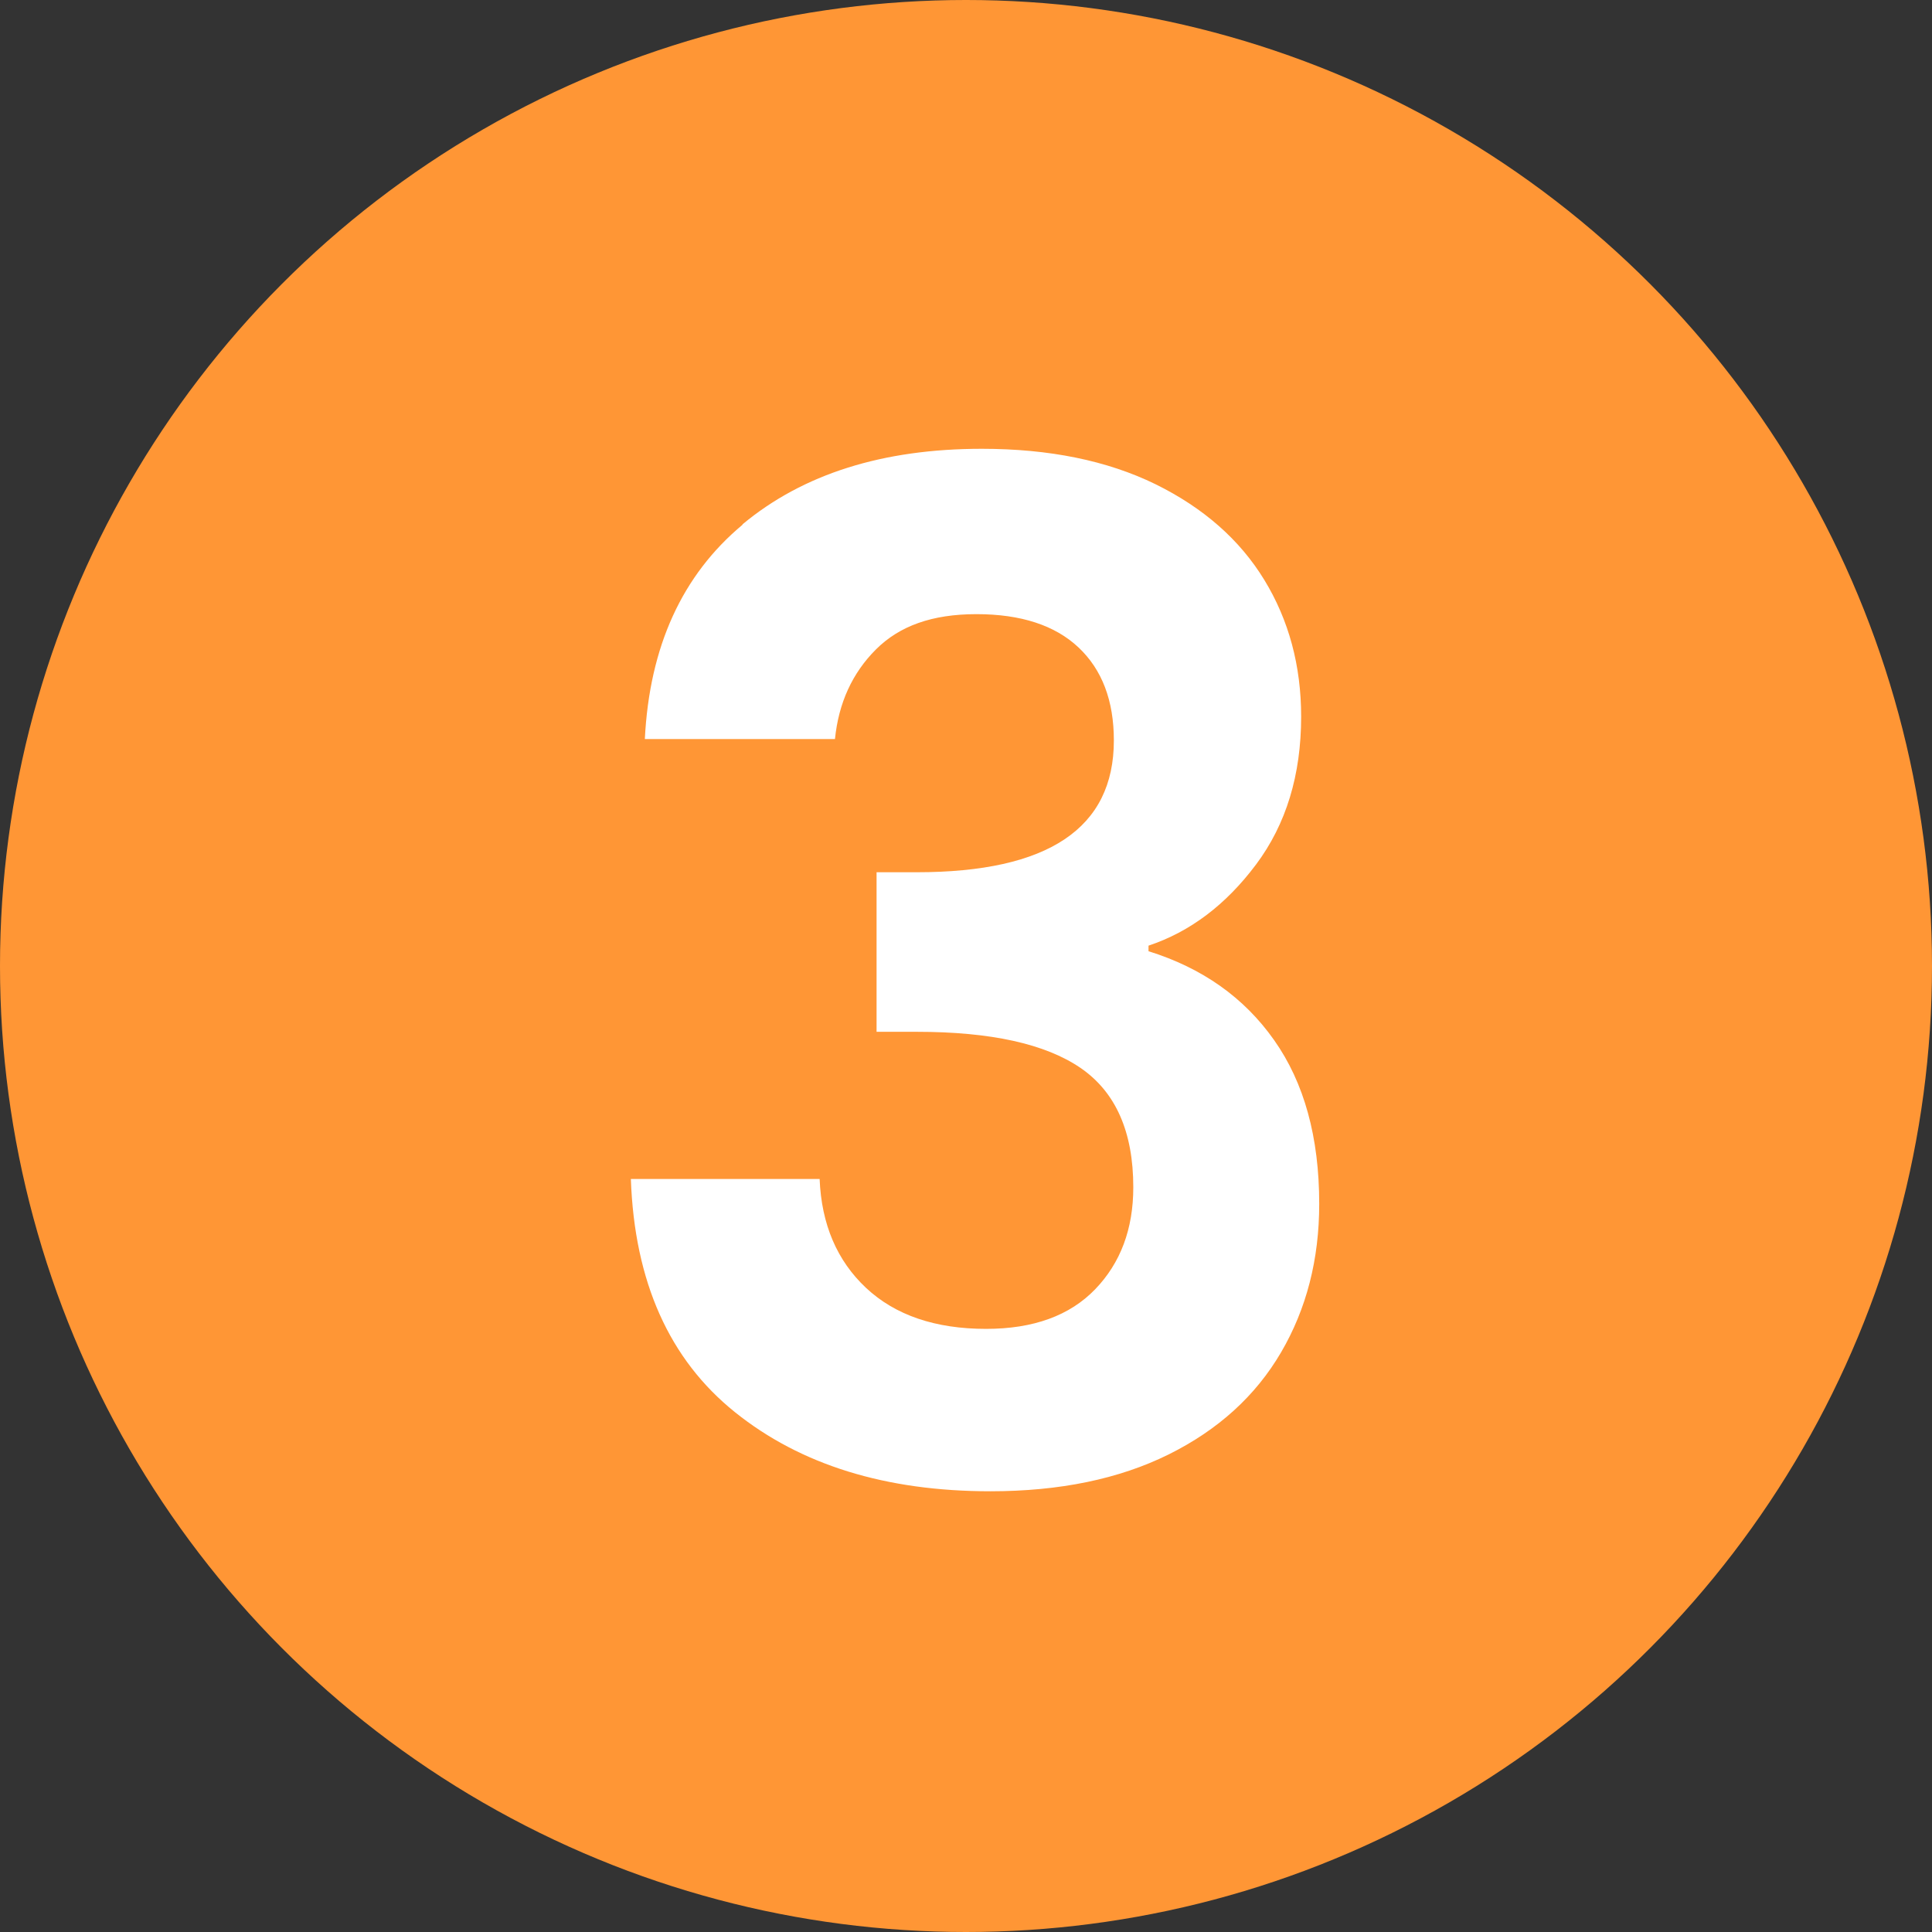
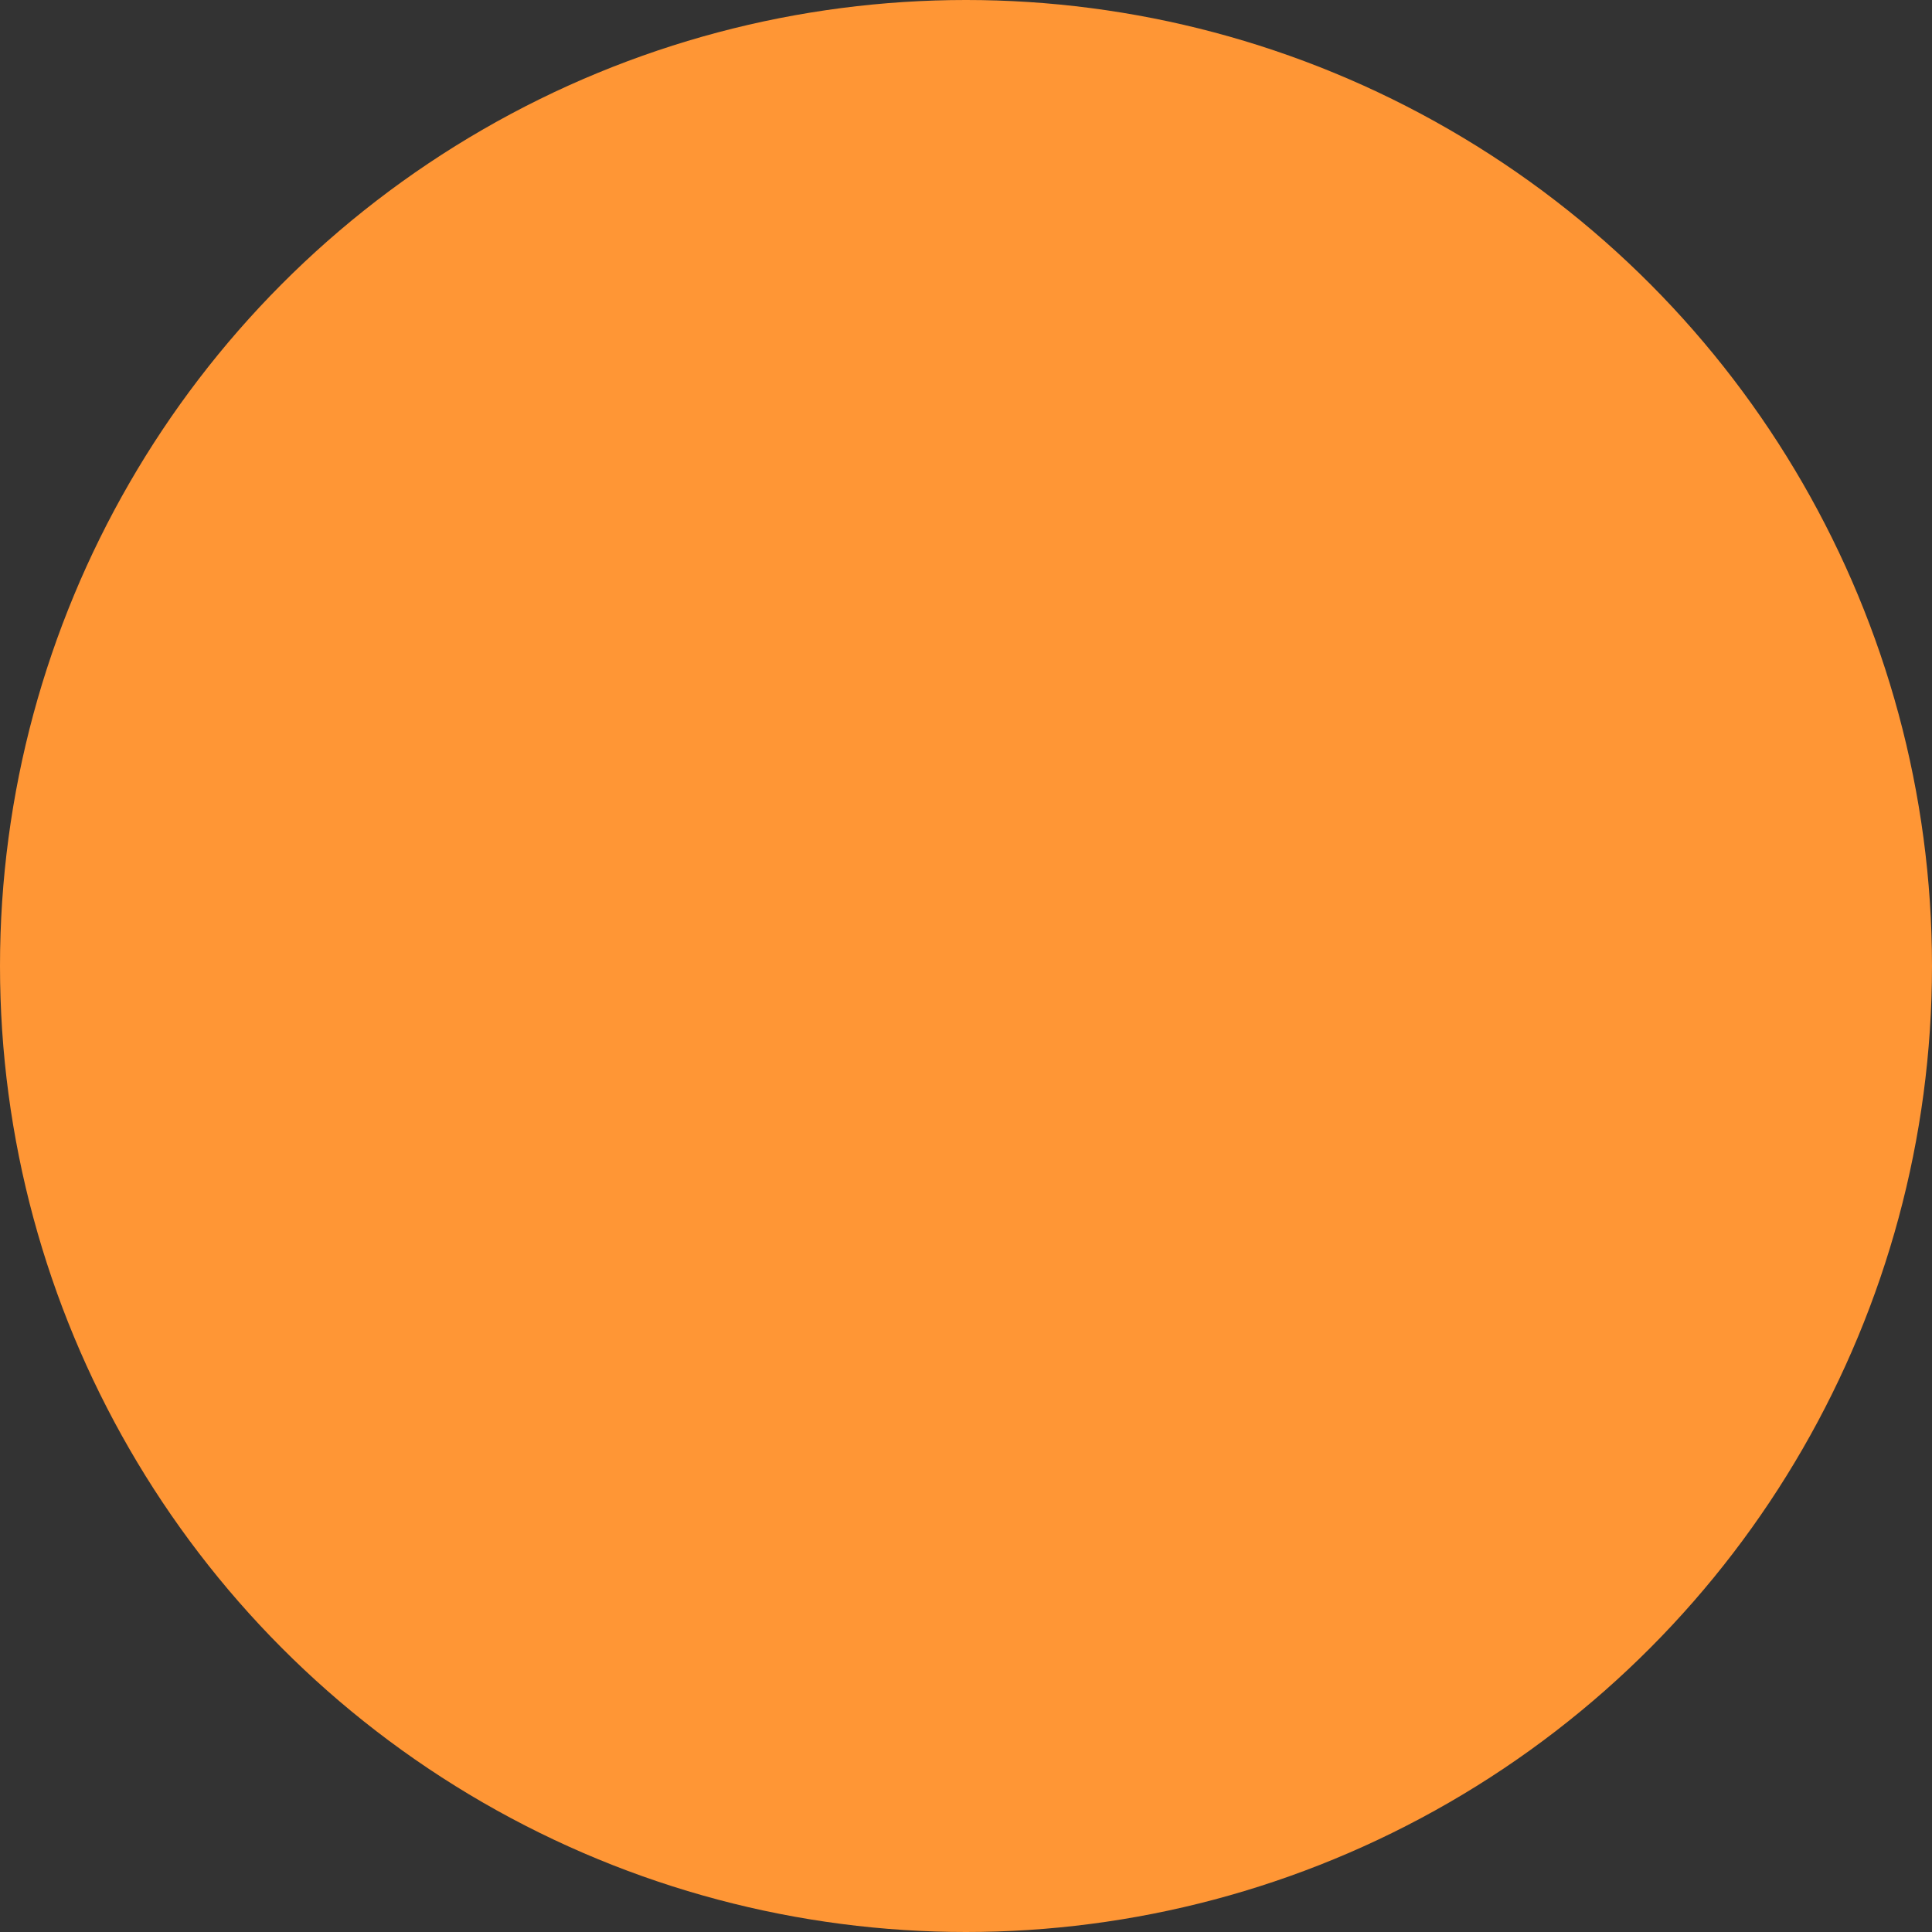
<svg xmlns="http://www.w3.org/2000/svg" id="Raggruppa_874" viewBox="0 0 170 170">
  <rect x="0" y="0" width="170" height="170" fill="#333333" stroke="none" />
  <defs>
    <style>.cls-1{fill:#fff;}.cls-2{fill:#ff9635;}</style>
  </defs>
  <circle class="cls-2" cx="85" cy="85" r="85" />
-   <path class="cls-1" d="M65.32,46.15c5.33-4.44,12.35-6.66,21.07-6.66,5.94,0,11.03,1.04,15.27,3.11,4.23,2.08,7.43,4.89,9.59,8.43,2.16,3.54,3.24,7.55,3.24,12.03,0,5.13-1.32,9.47-3.97,13.01-2.65,3.54-5.8,5.92-9.46,7.14v.49c4.72,1.47,8.41,4.07,11.05,7.82,2.65,3.75,3.97,8.55,3.97,14.41,0,4.89-1.12,9.24-3.36,13.07-2.24,3.83-5.54,6.82-9.89,8.98-4.36,2.16-9.59,3.24-15.69,3.24-9.2,0-16.69-2.32-22.47-6.96-5.78-4.64-8.84-11.48-9.16-20.52h16.61c.16,3.99,1.53,7.19,4.09,9.59,2.57,2.4,6.09,3.6,10.56,3.6,4.15,0,7.35-1.16,9.59-3.48,2.24-2.32,3.36-5.31,3.36-8.98,0-4.88-1.55-8.38-4.64-10.5-3.1-2.12-7.9-3.18-14.41-3.18h-3.54v-14.04h3.54c11.56,0,17.34-3.87,17.34-11.6,0-3.5-1.04-6.23-3.11-8.18s-5.07-2.93-8.98-2.93-6.78,1.04-8.85,3.11-3.28,4.7-3.6,7.88h-16.73c.41-8.14,3.28-14.43,8.61-18.87Z" />
</svg>